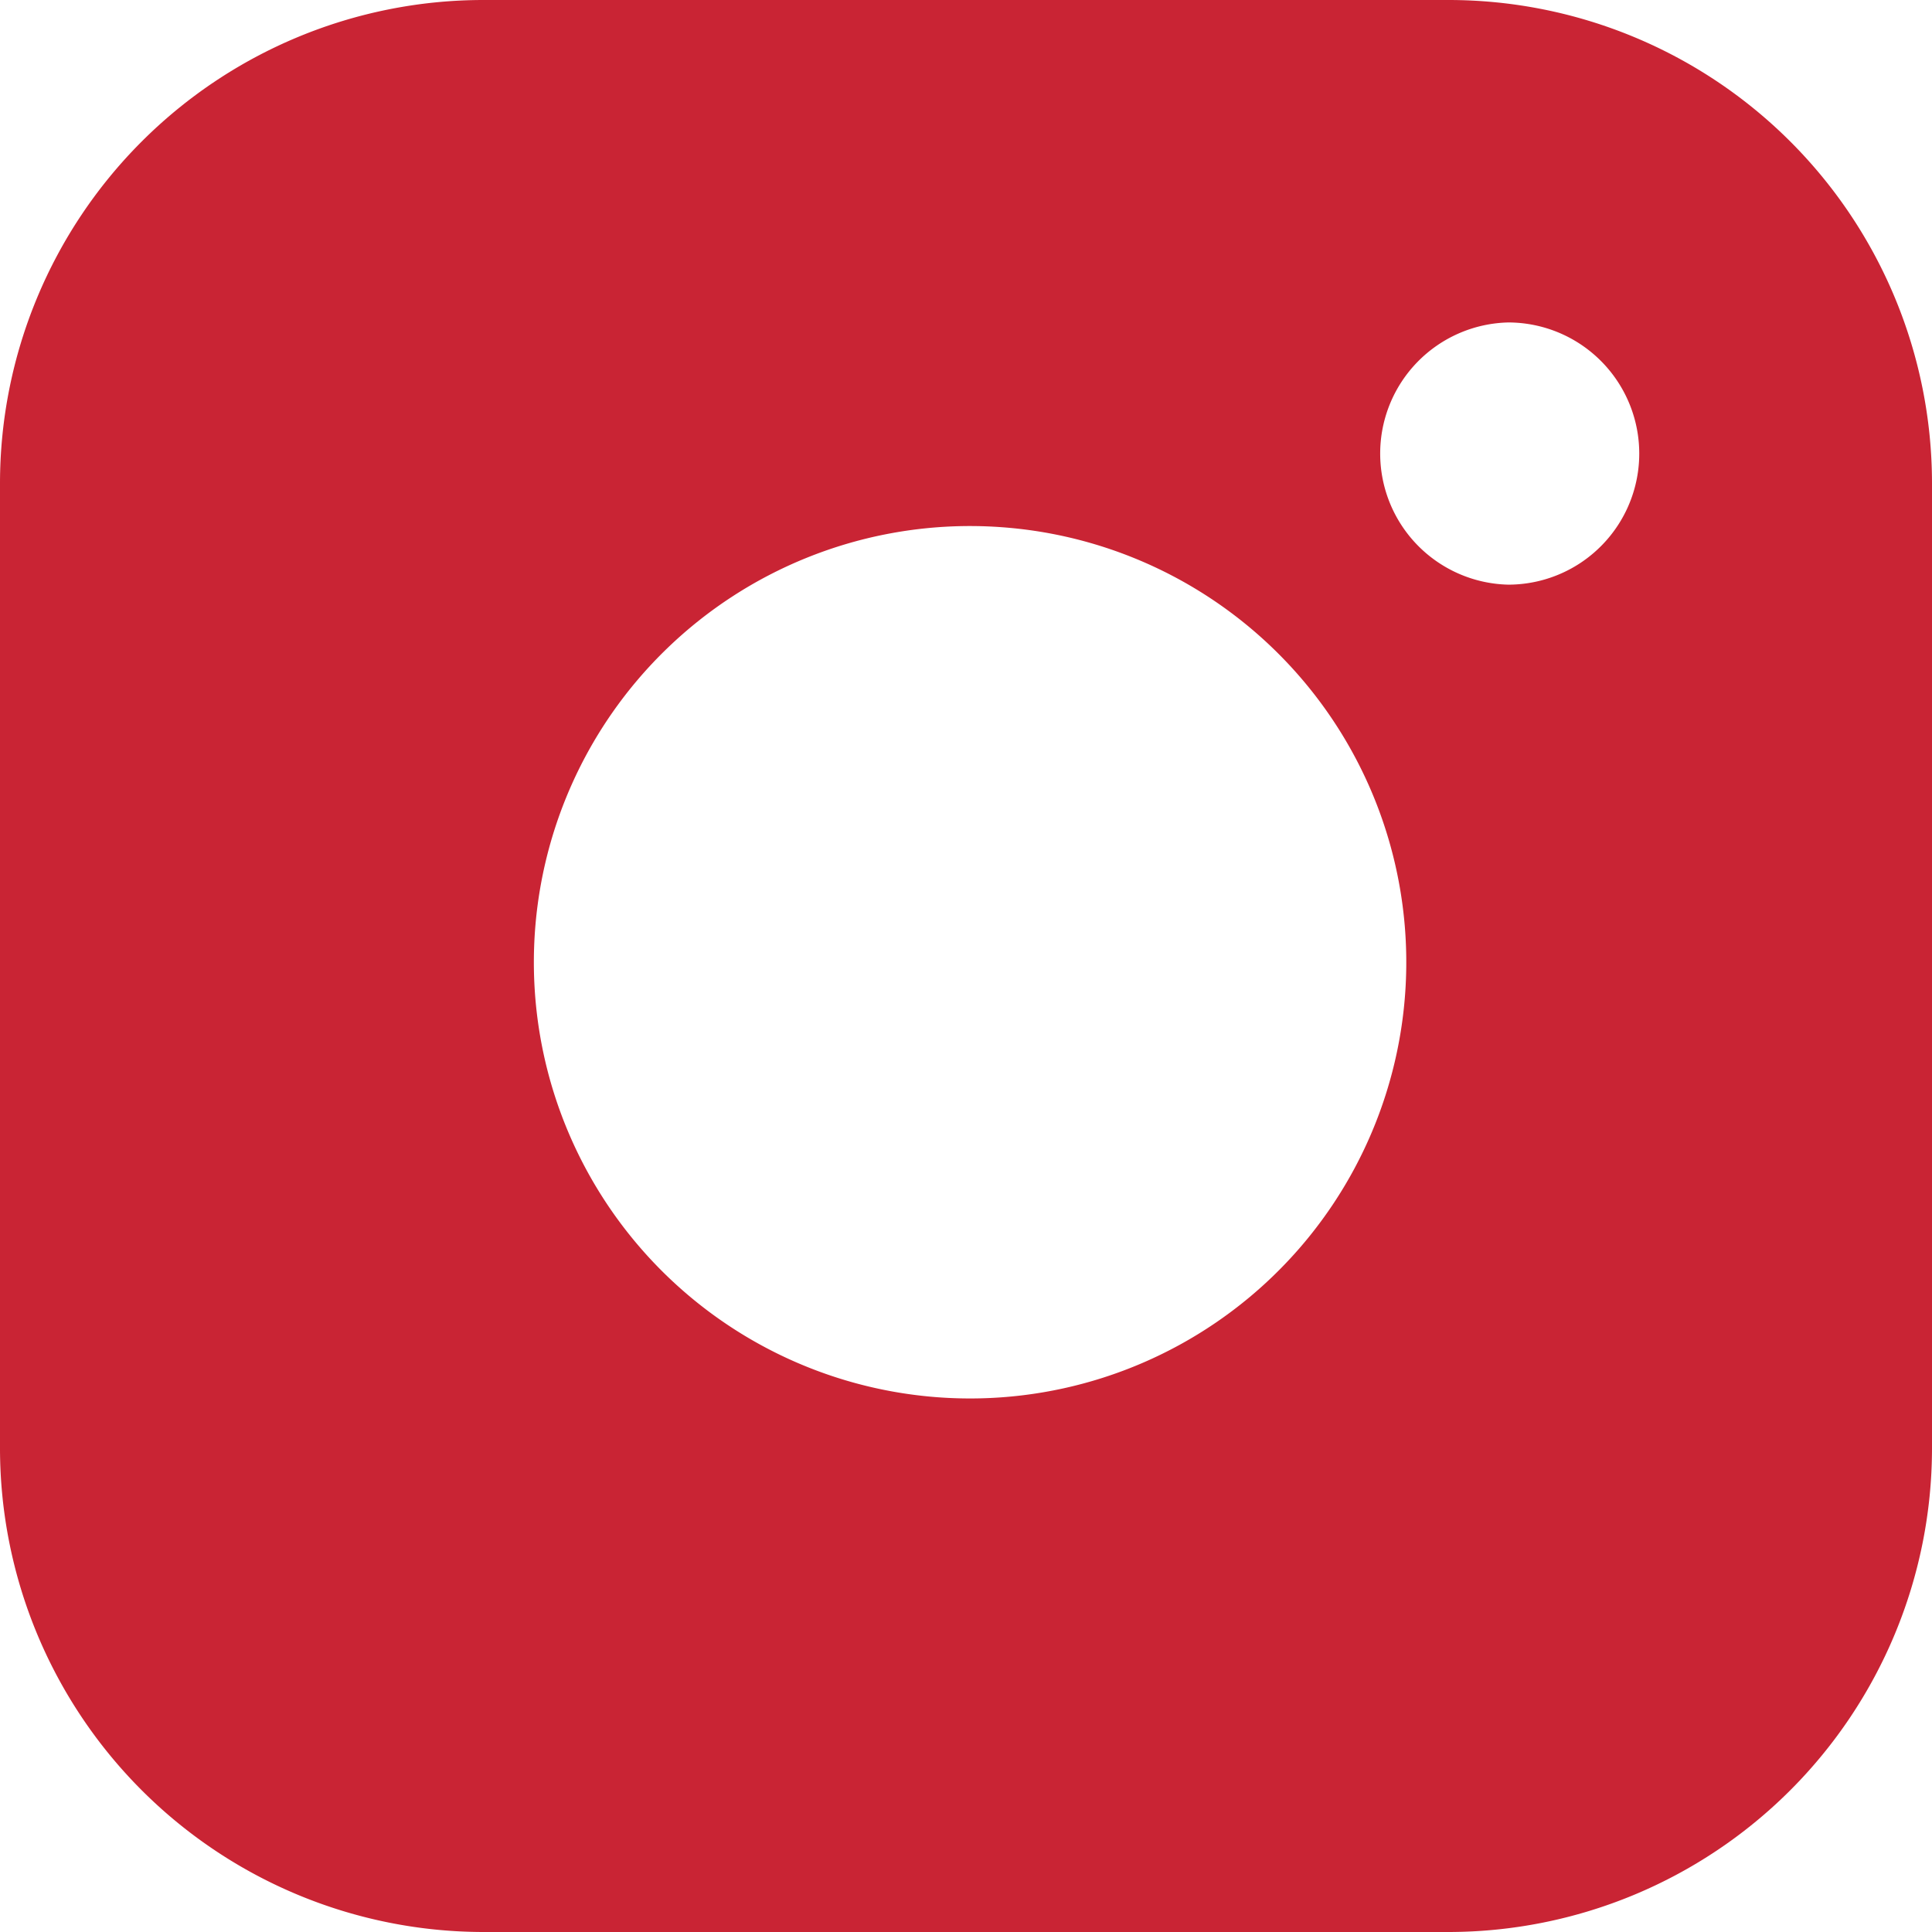
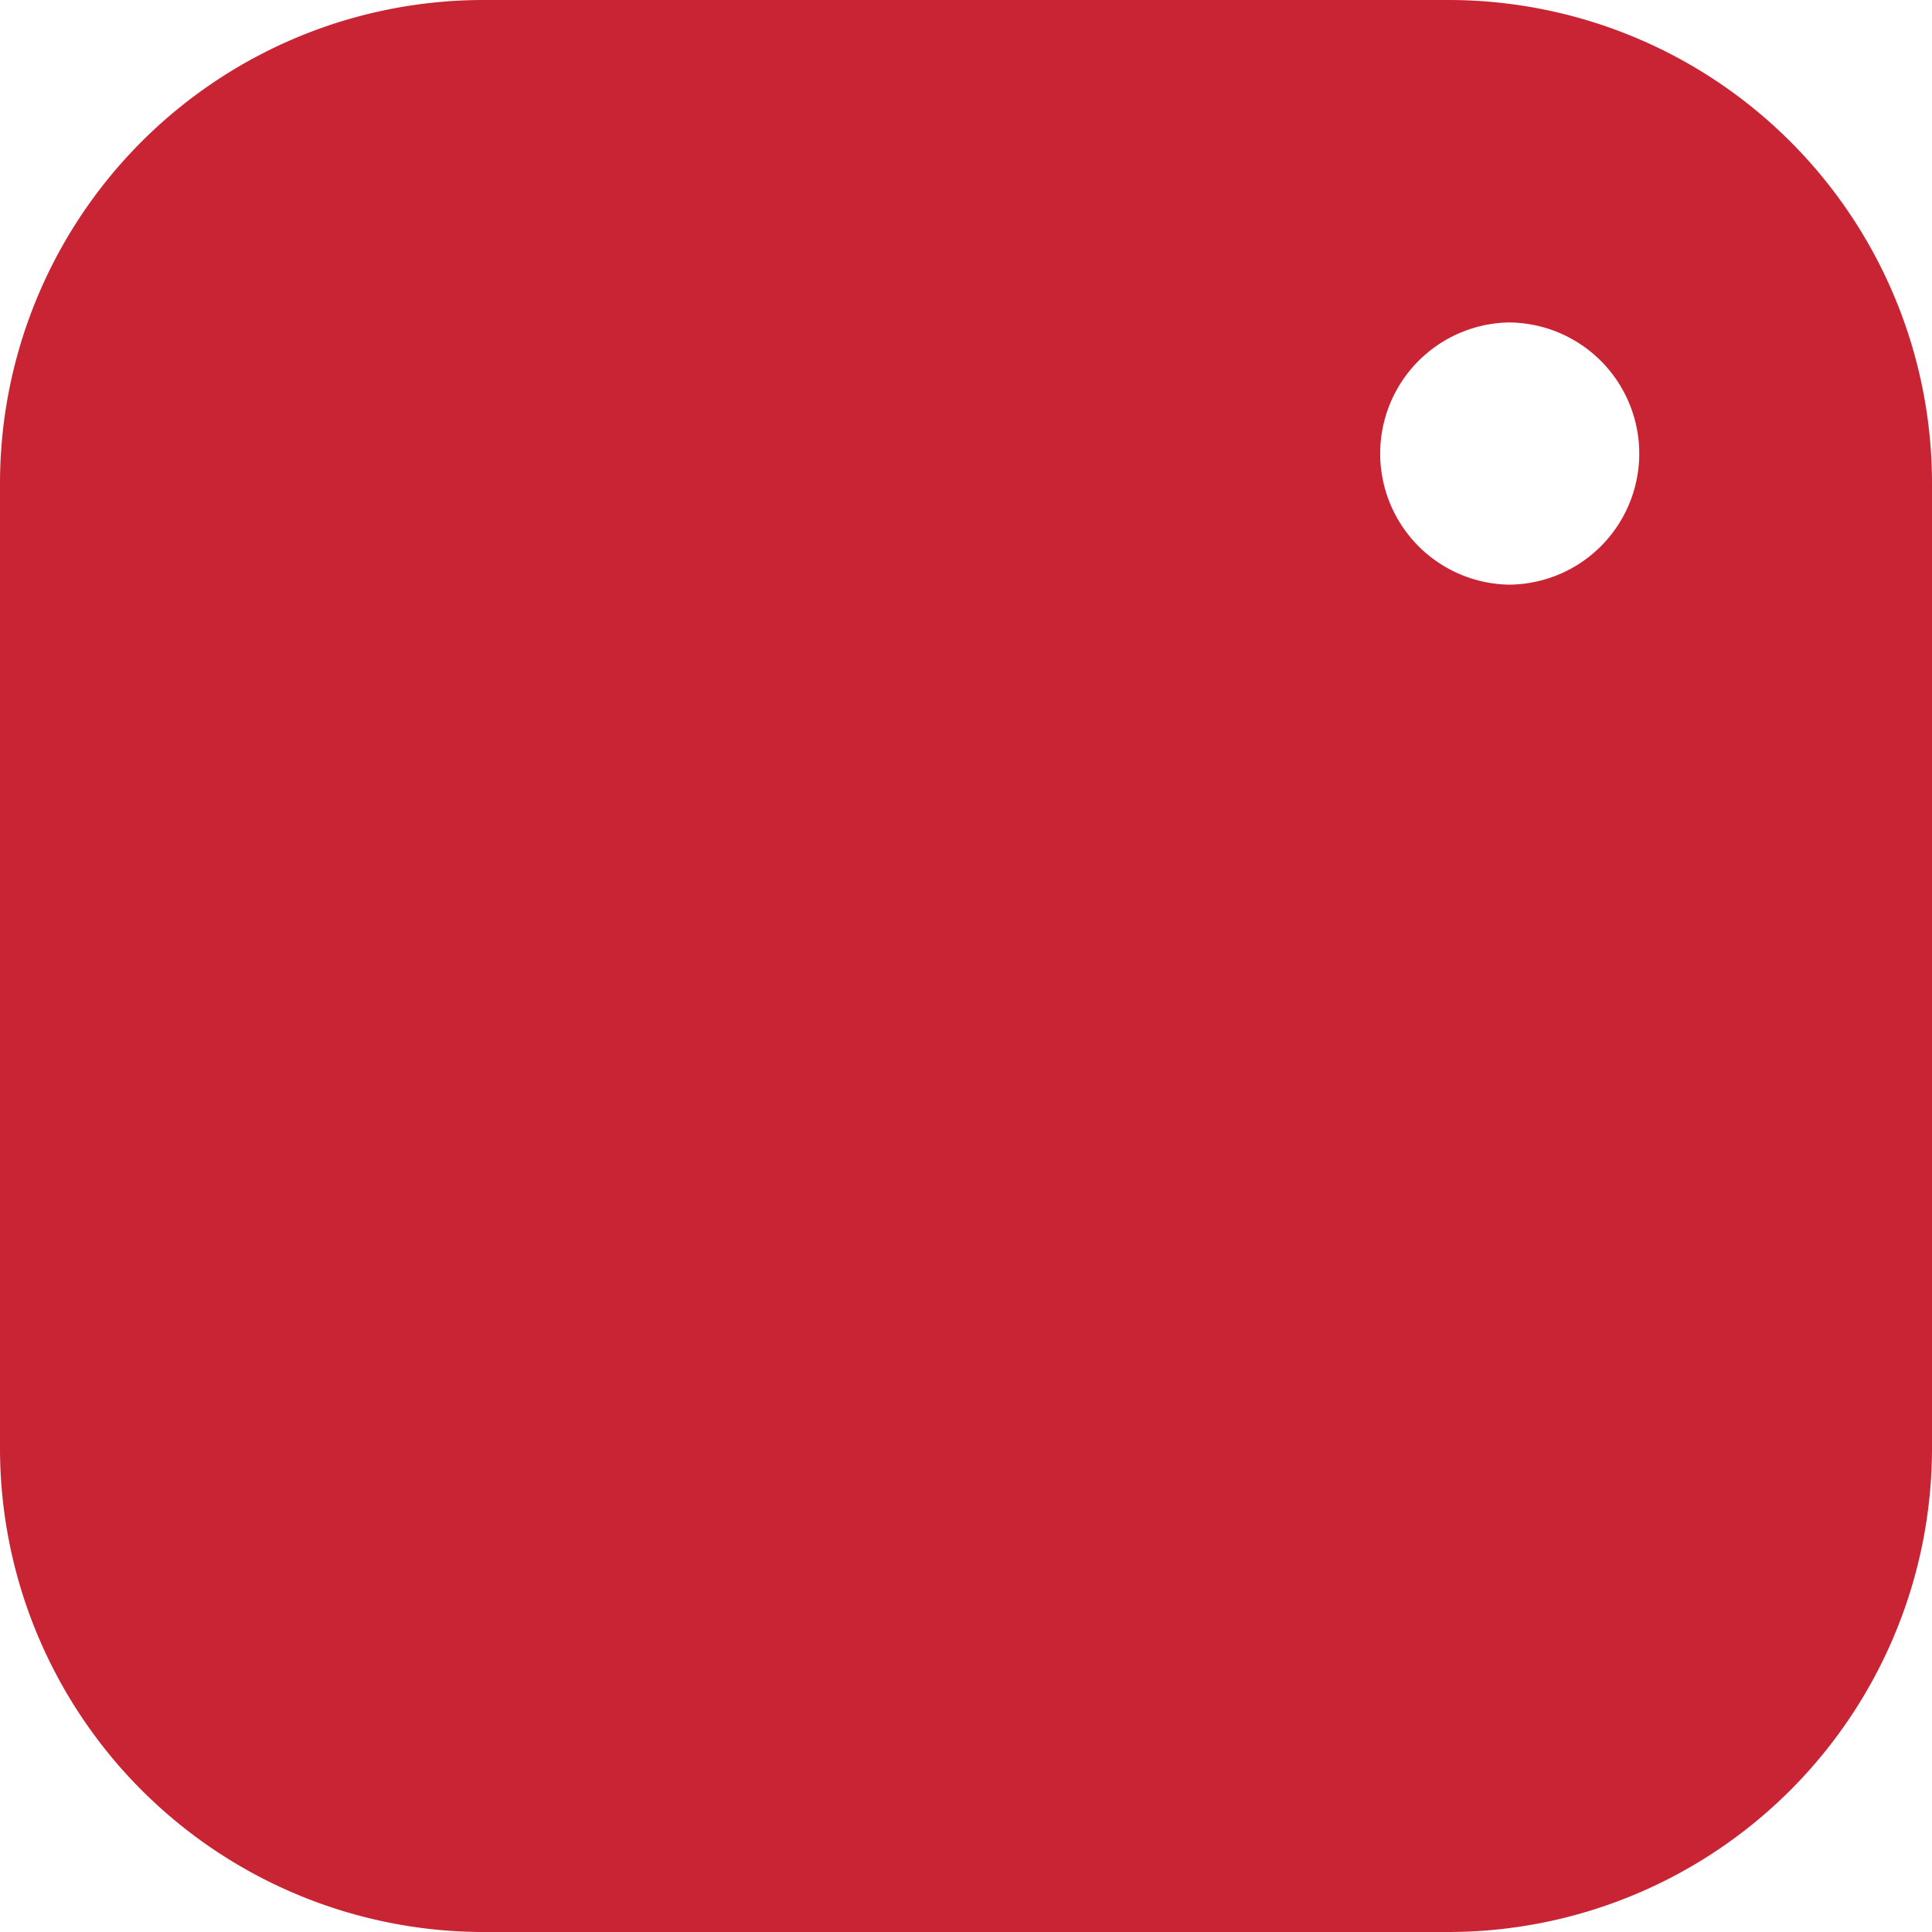
<svg xmlns="http://www.w3.org/2000/svg" width="28.346" height="28.346" viewBox="0 0 28.346 28.346">
-   <path d="M21.26,28.346H7.086A7.1,7.1,0,0,1,0,21.258V7.086A7.094,7.094,0,0,1,7.086,0H21.26a7.094,7.094,0,0,1,7.086,7.086V21.258A7.1,7.1,0,0,1,21.26,28.346ZM14.23,7.718a6.4,6.4,0,1,0,.94.069A6.473,6.473,0,0,0,14.23,7.718Zm7.9-2.987a1.924,1.924,0,0,0,0,3.847,1.923,1.923,0,0,0,1.9-2.205,1.924,1.924,0,0,0-1.9-1.642Z" fill="#c92434" />
+   <path d="M21.26,28.346H7.086A7.1,7.1,0,0,1,0,21.258V7.086A7.094,7.094,0,0,1,7.086,0H21.26a7.094,7.094,0,0,1,7.086,7.086V21.258A7.1,7.1,0,0,1,21.26,28.346ZM14.23,7.718A6.473,6.473,0,0,0,14.23,7.718Zm7.9-2.987a1.924,1.924,0,0,0,0,3.847,1.923,1.923,0,0,0,1.9-2.205,1.924,1.924,0,0,0-1.9-1.642Z" fill="#c92434" />
</svg>